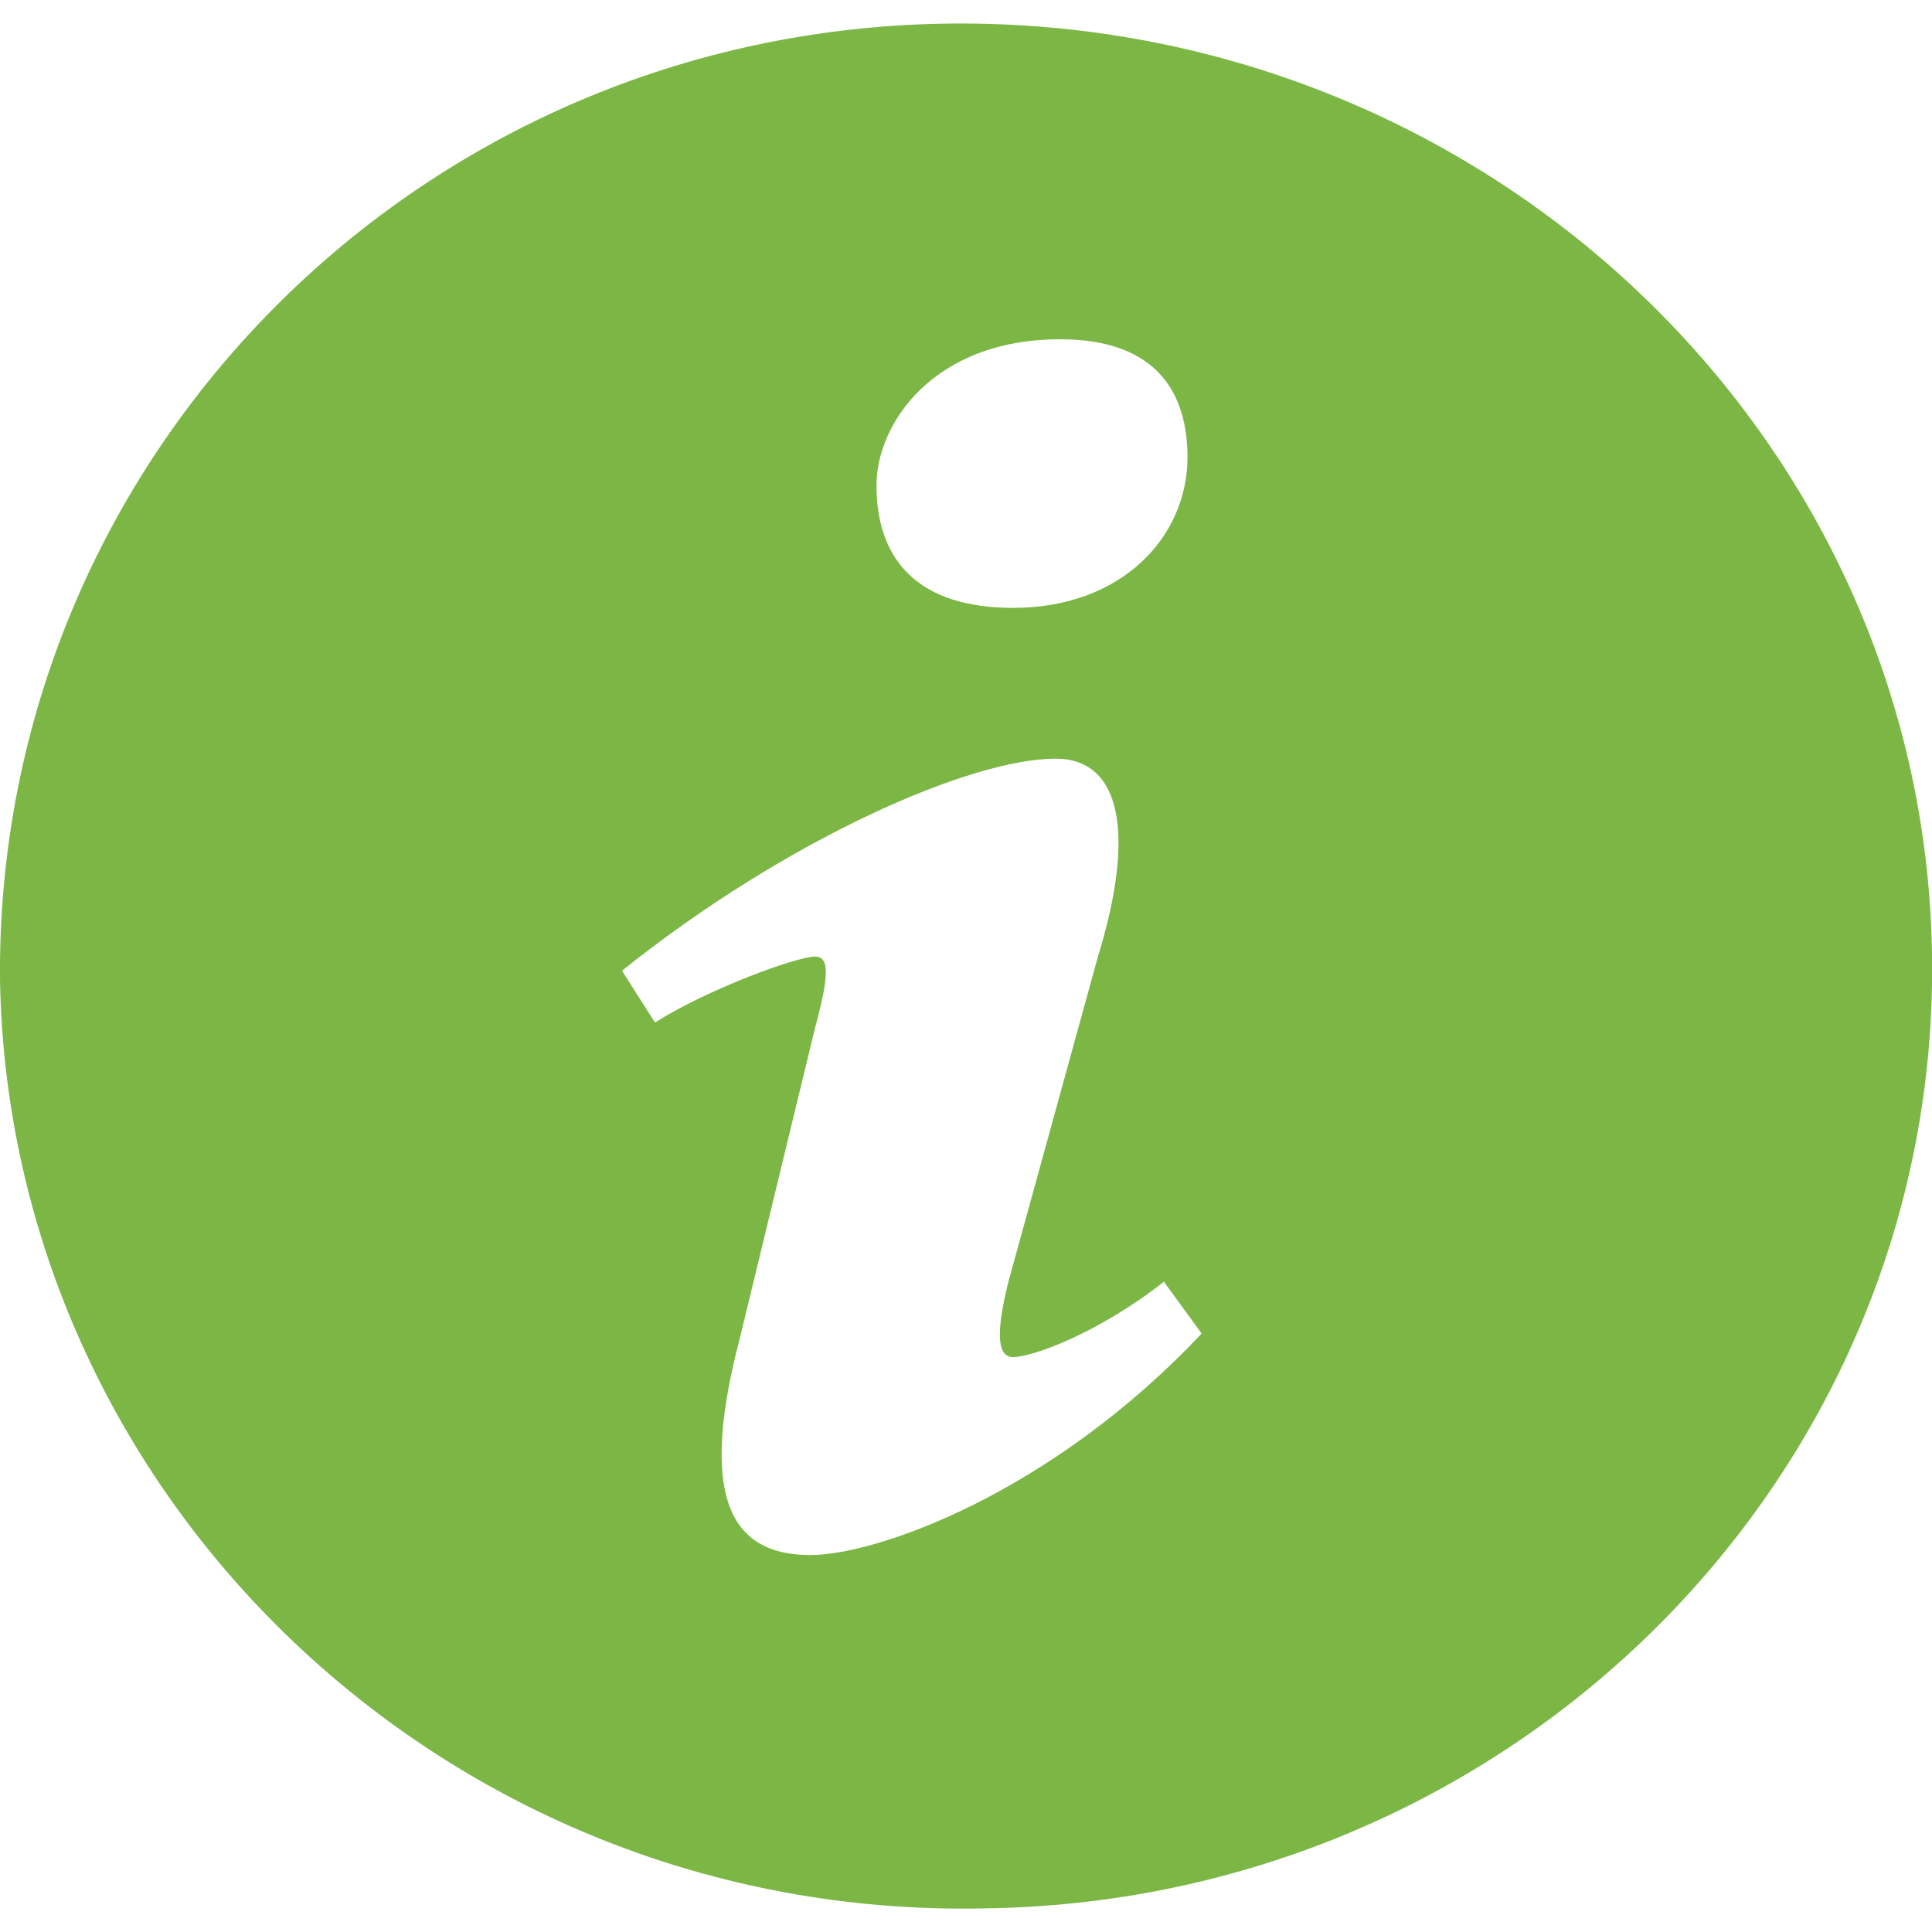
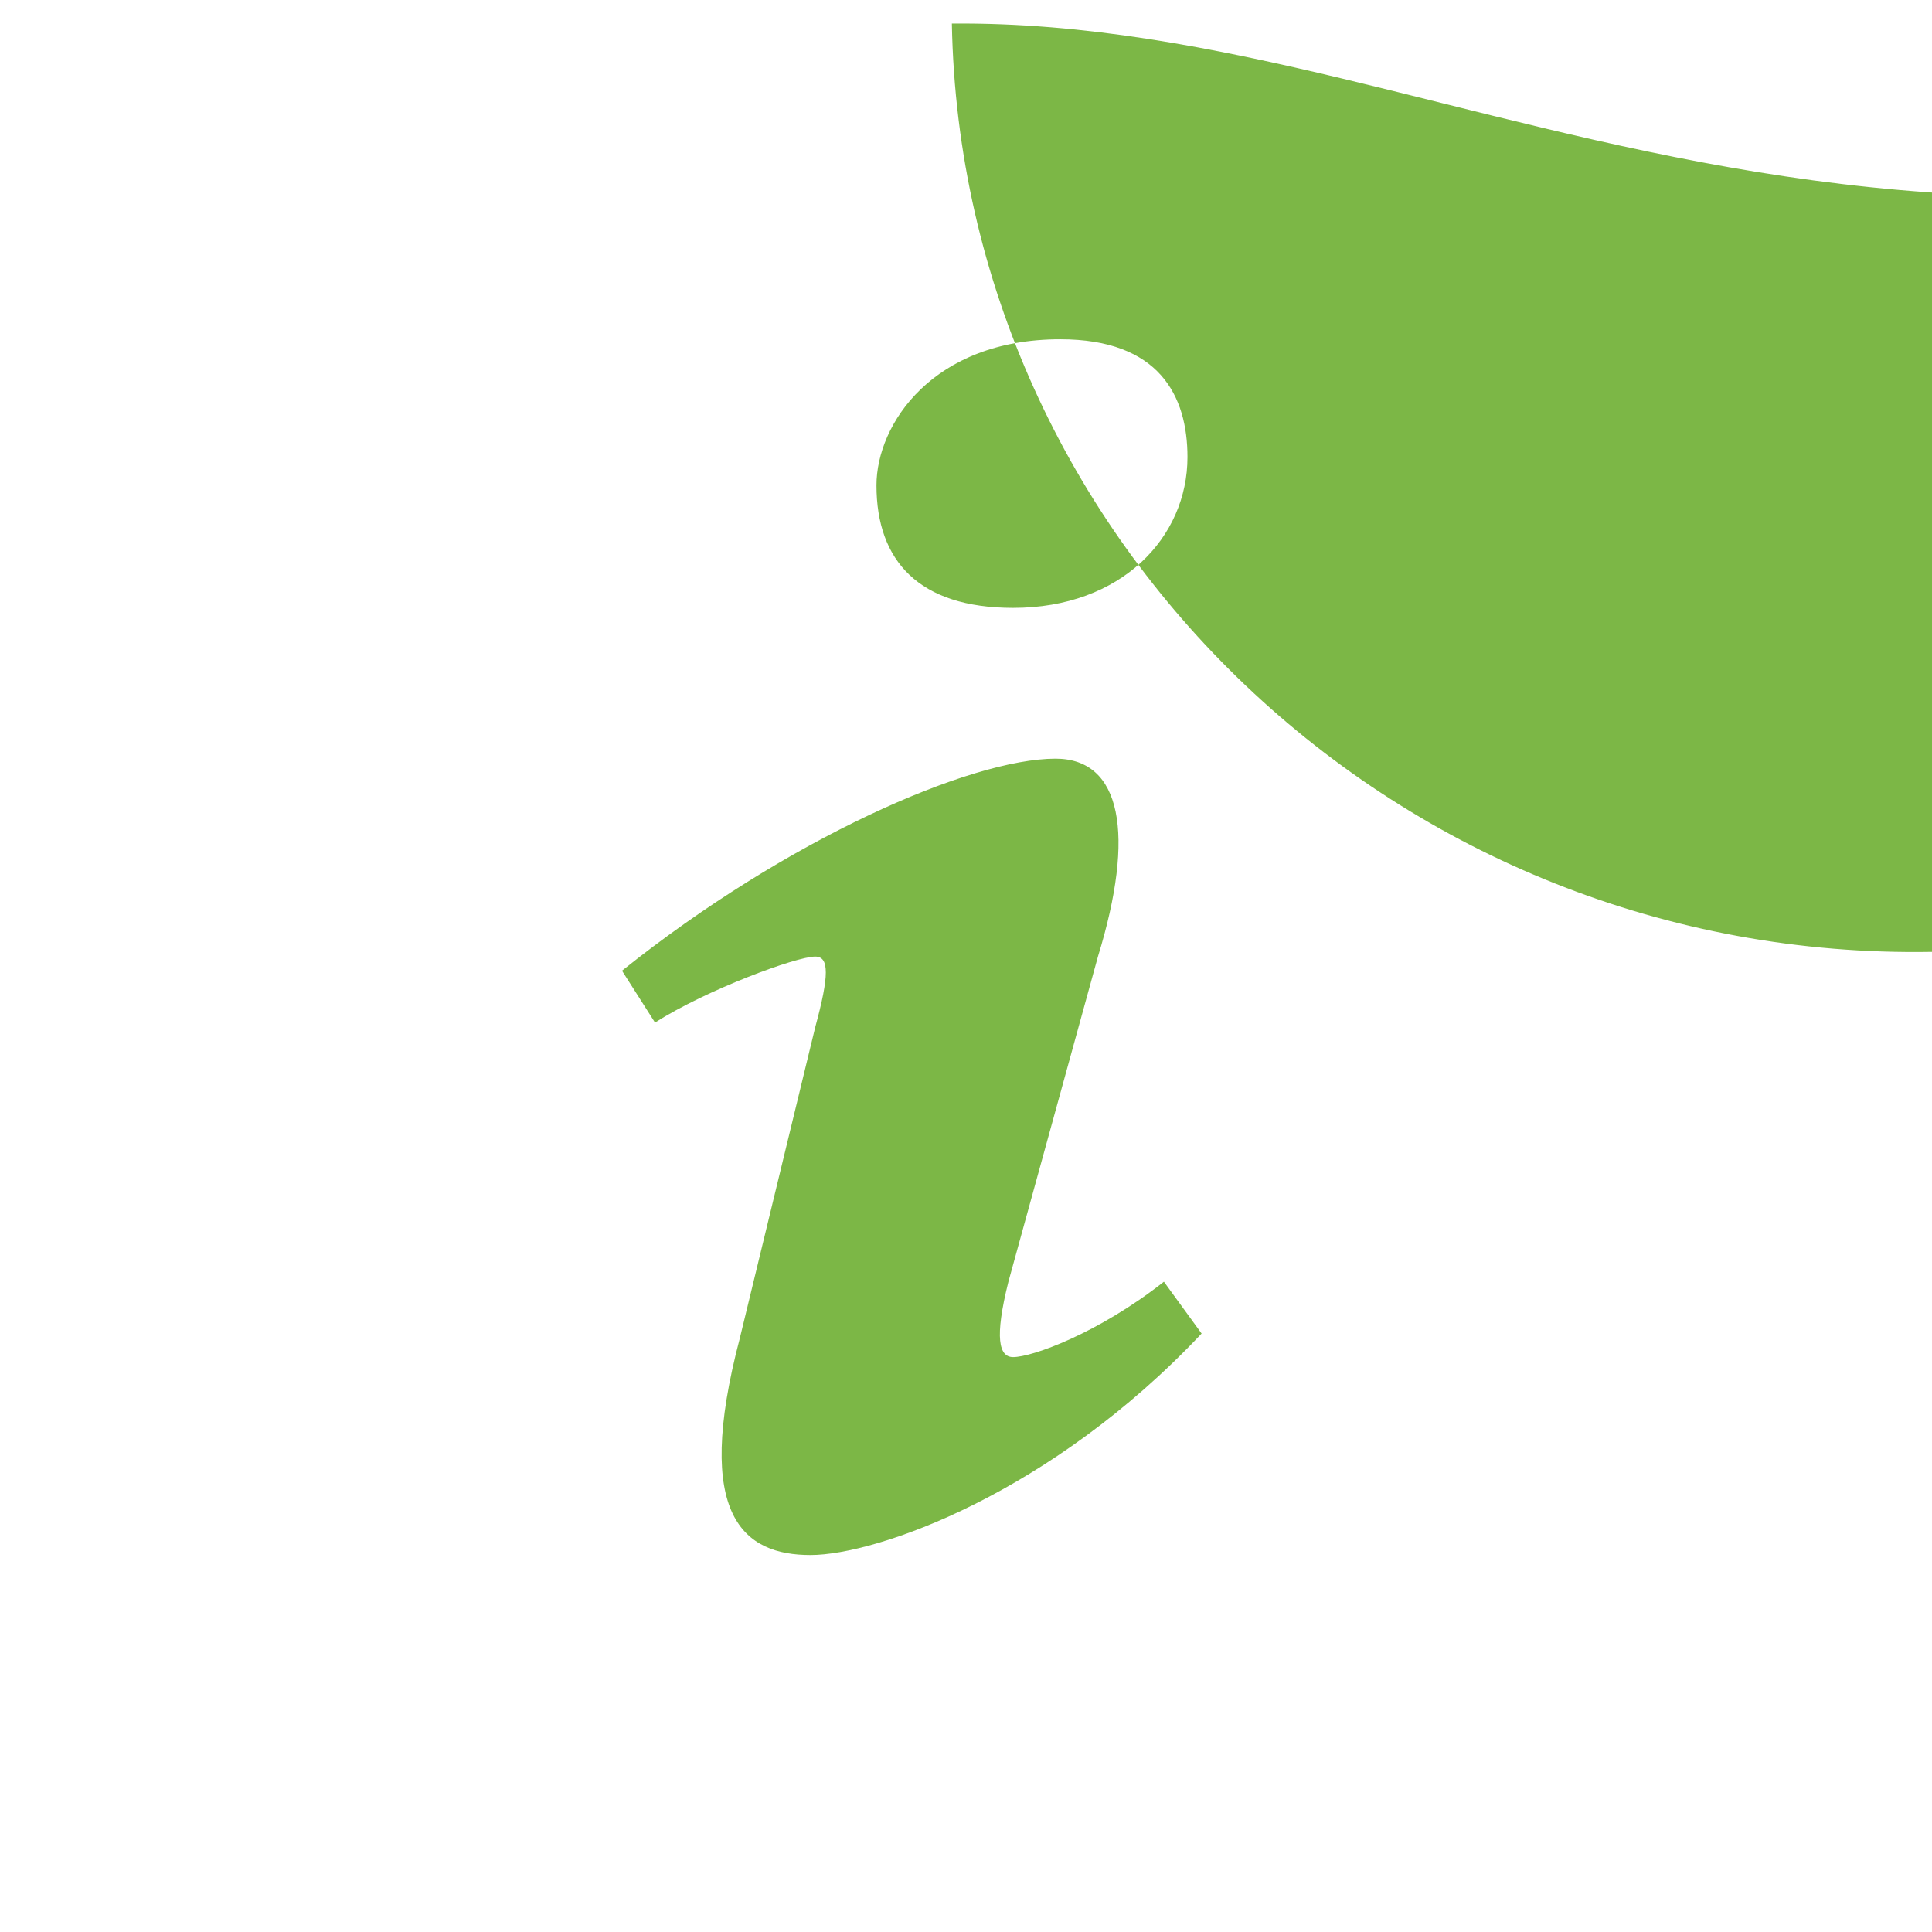
<svg xmlns="http://www.w3.org/2000/svg" version="1.1" id="Layer_1" x="0px" y="0px" width="13px" height="13px" viewBox="0 0 41 40" enable-background="new 0 0 41 40" xml:space="preserve">
-   <path fill="#7CB746" d="M20.2,0C8.9,0.1-0.1,9.2,0,20.3c0.2,11,9.5,19.9,20.8,19.7c11.3-0.1,20.4-9.2,20.2-20.3  C40.8,8.7,31.5-0.1,20.2,0z M22.5,6.7c2.1,0,2.7,1.2,2.7,2.5c0,1.7-1.4,3.2-3.7,3.2c-2,0-2.9-1-2.9-2.6C18.6,8.5,19.8,6.7,22.5,6.7z   M17.2,32.5c-1.4,0-2.5-0.8-1.5-4.6l1.6-6.6c0.3-1.1,0.3-1.5,0-1.5c-0.4,0-2.3,0.7-3.4,1.4l-0.7-1.1c3.5-2.8,7.4-4.5,9.2-4.5  c1.4,0,1.7,1.6,0.9,4.2l-1.9,6.9c-0.3,1.2-0.2,1.6,0.1,1.6c0.4,0,1.8-0.5,3.2-1.6l0.8,1.1C22.3,31.2,18.6,32.5,17.2,32.5z" />
+   <path fill="#7CB746" d="M20.2,0c0.2,11,9.5,19.9,20.8,19.7c11.3-0.1,20.4-9.2,20.2-20.3  C40.8,8.7,31.5-0.1,20.2,0z M22.5,6.7c2.1,0,2.7,1.2,2.7,2.5c0,1.7-1.4,3.2-3.7,3.2c-2,0-2.9-1-2.9-2.6C18.6,8.5,19.8,6.7,22.5,6.7z   M17.2,32.5c-1.4,0-2.5-0.8-1.5-4.6l1.6-6.6c0.3-1.1,0.3-1.5,0-1.5c-0.4,0-2.3,0.7-3.4,1.4l-0.7-1.1c3.5-2.8,7.4-4.5,9.2-4.5  c1.4,0,1.7,1.6,0.9,4.2l-1.9,6.9c-0.3,1.2-0.2,1.6,0.1,1.6c0.4,0,1.8-0.5,3.2-1.6l0.8,1.1C22.3,31.2,18.6,32.5,17.2,32.5z" />
</svg>